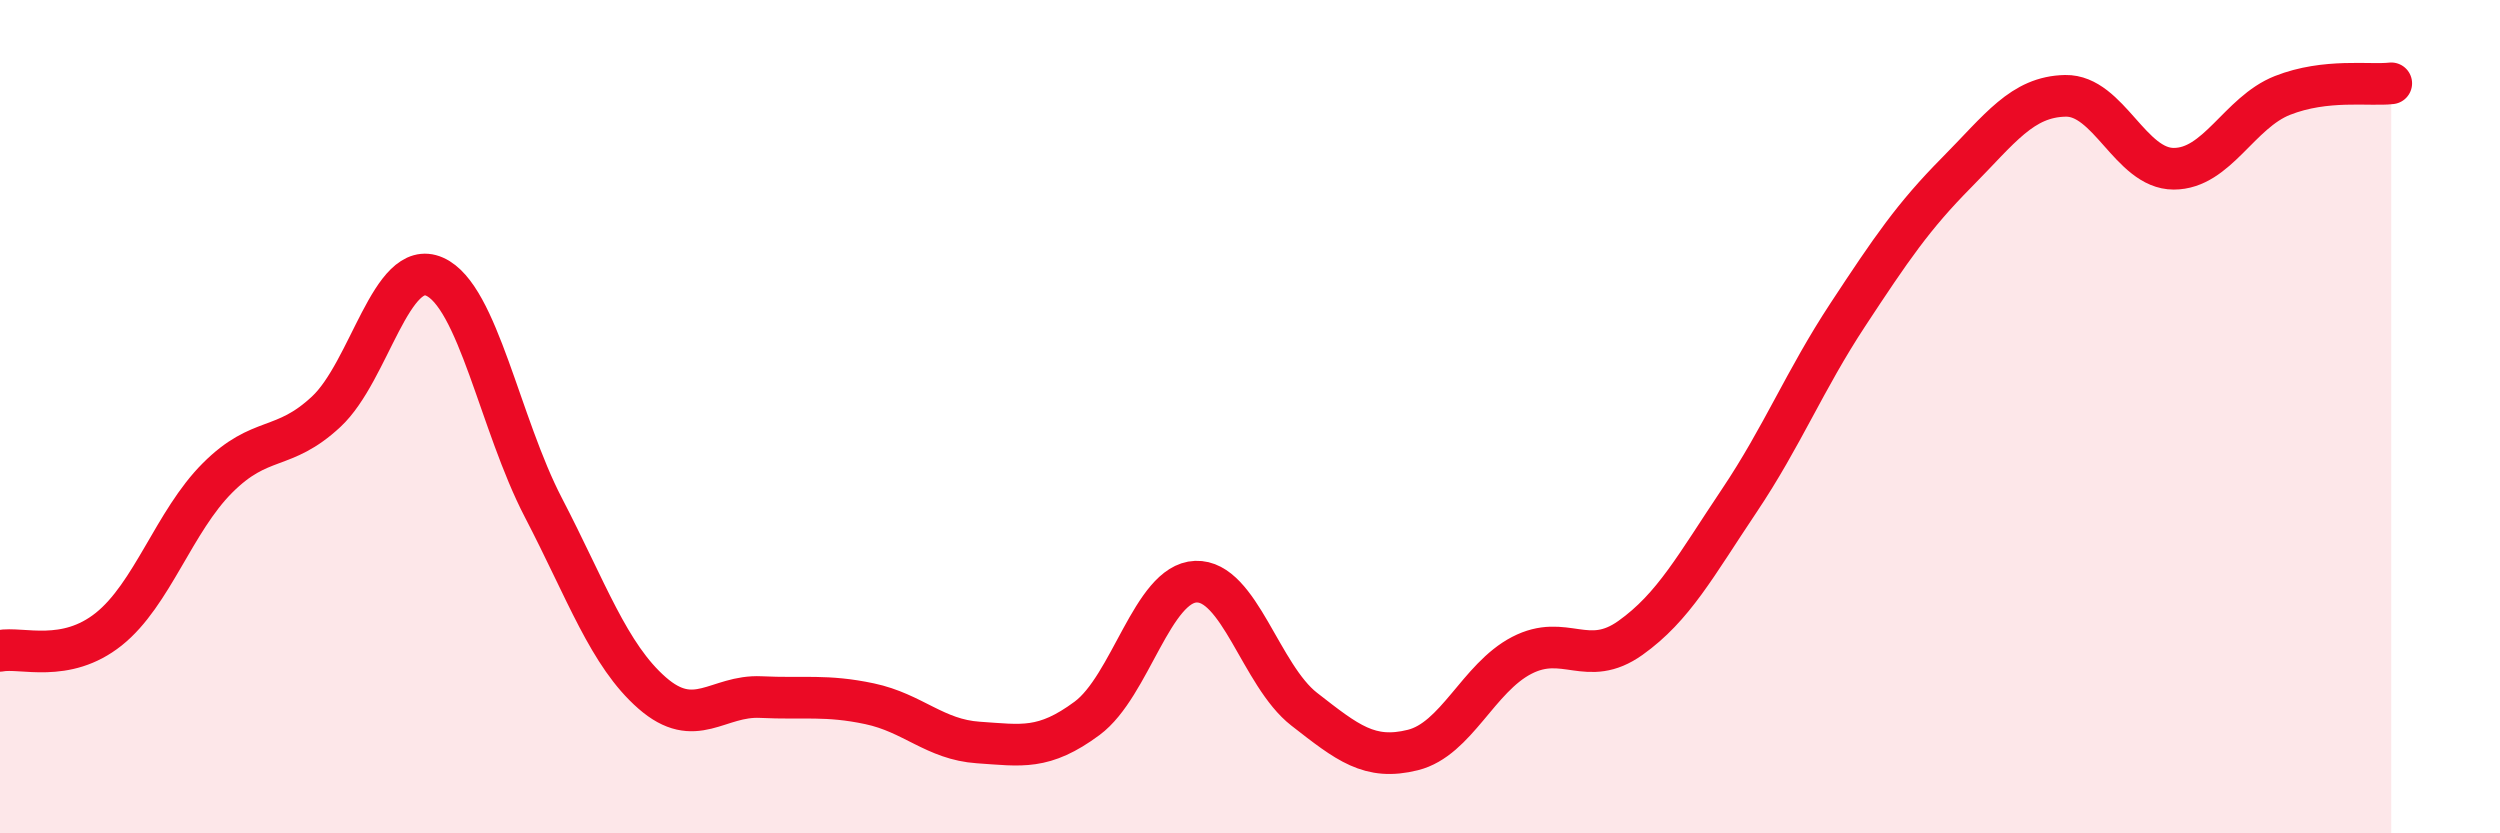
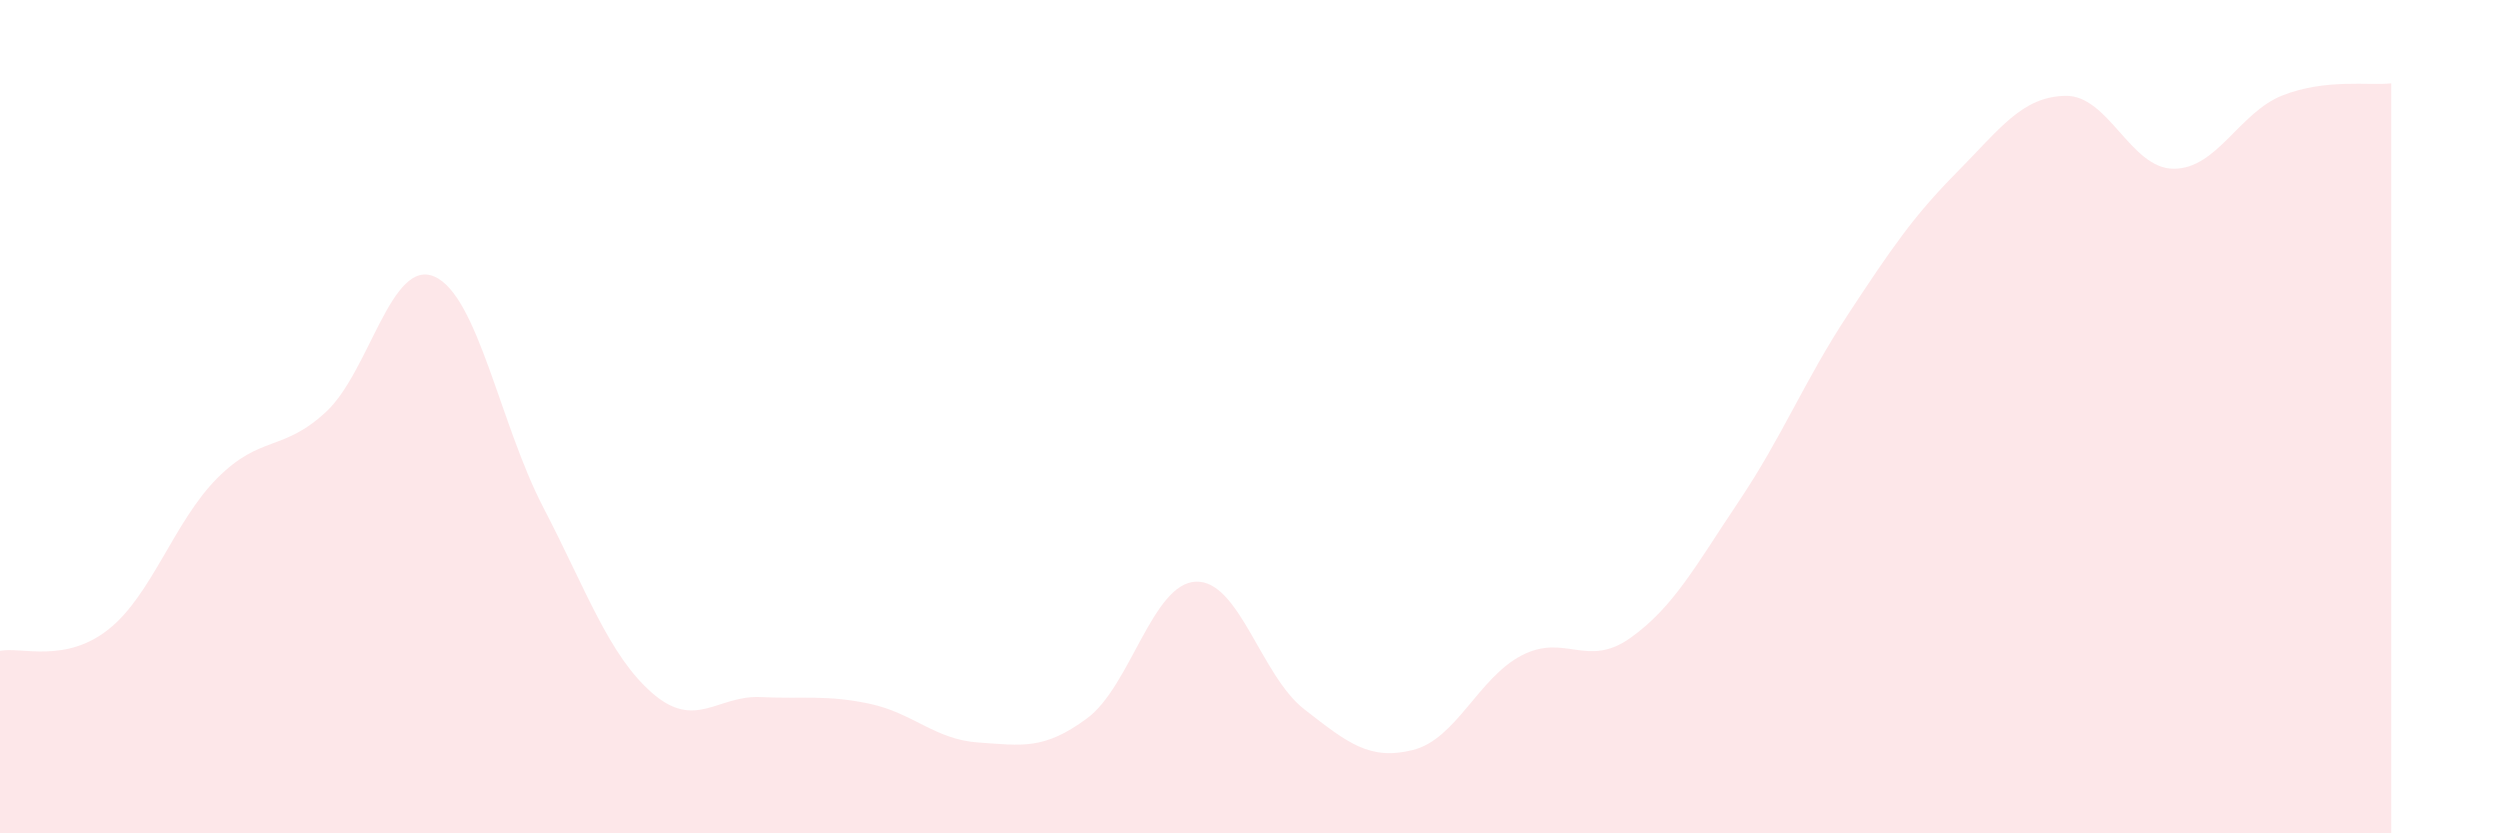
<svg xmlns="http://www.w3.org/2000/svg" width="60" height="20" viewBox="0 0 60 20">
  <path d="M 0,15.62 C 0.52,15.52 1.57,15.93 2.61,15.1 C 3.65,14.27 4.18,12.51 5.22,11.47 C 6.26,10.43 6.79,10.85 7.83,9.88 C 8.87,8.91 9.39,6.18 10.43,6.64 C 11.47,7.1 12,10.18 13.04,12.18 C 14.08,14.18 14.61,15.72 15.65,16.63 C 16.69,17.54 17.22,16.68 18.26,16.73 C 19.3,16.78 19.83,16.67 20.87,16.89 C 21.91,17.11 22.44,17.75 23.48,17.82 C 24.52,17.89 25.05,18.01 26.09,17.24 C 27.13,16.47 27.66,14 28.7,13.96 C 29.74,13.92 30.26,16.21 31.3,17.02 C 32.34,17.83 32.87,18.26 33.91,18 C 34.95,17.74 35.48,16.27 36.52,15.73 C 37.56,15.19 38.09,16.05 39.13,15.31 C 40.17,14.57 40.7,13.57 41.74,12.02 C 42.78,10.47 43.31,9.13 44.35,7.55 C 45.39,5.97 45.92,5.19 46.96,4.14 C 48,3.09 48.53,2.32 49.57,2.3 C 50.61,2.28 51.13,4.05 52.17,4.05 C 53.21,4.05 53.74,2.7 54.78,2.29 C 55.82,1.88 56.87,2.06 57.39,2L57.39 20L0 20Z" fill="#EB0A25" opacity="0.1" stroke-linecap="round" stroke-linejoin="round" />
-   <path d="M 0,15.62 C 0.52,15.52 1.57,15.93 2.61,15.1 C 3.65,14.27 4.18,12.51 5.22,11.47 C 6.26,10.43 6.79,10.85 7.83,9.88 C 8.87,8.91 9.39,6.18 10.43,6.64 C 11.47,7.1 12,10.18 13.04,12.18 C 14.08,14.18 14.61,15.72 15.65,16.63 C 16.69,17.54 17.22,16.68 18.26,16.73 C 19.3,16.78 19.83,16.67 20.87,16.89 C 21.91,17.11 22.44,17.75 23.48,17.82 C 24.52,17.89 25.05,18.01 26.09,17.24 C 27.13,16.47 27.66,14 28.7,13.96 C 29.74,13.92 30.26,16.21 31.3,17.02 C 32.34,17.83 32.87,18.26 33.91,18 C 34.95,17.74 35.48,16.27 36.52,15.73 C 37.56,15.19 38.09,16.05 39.13,15.31 C 40.17,14.57 40.7,13.57 41.74,12.02 C 42.78,10.47 43.31,9.13 44.35,7.55 C 45.39,5.97 45.92,5.19 46.96,4.14 C 48,3.09 48.53,2.32 49.57,2.3 C 50.61,2.28 51.13,4.05 52.17,4.05 C 53.21,4.05 53.74,2.7 54.78,2.29 C 55.82,1.88 56.87,2.06 57.39,2" stroke="#EB0A25" stroke-width="1" fill="none" stroke-linecap="round" stroke-linejoin="round" />
</svg>